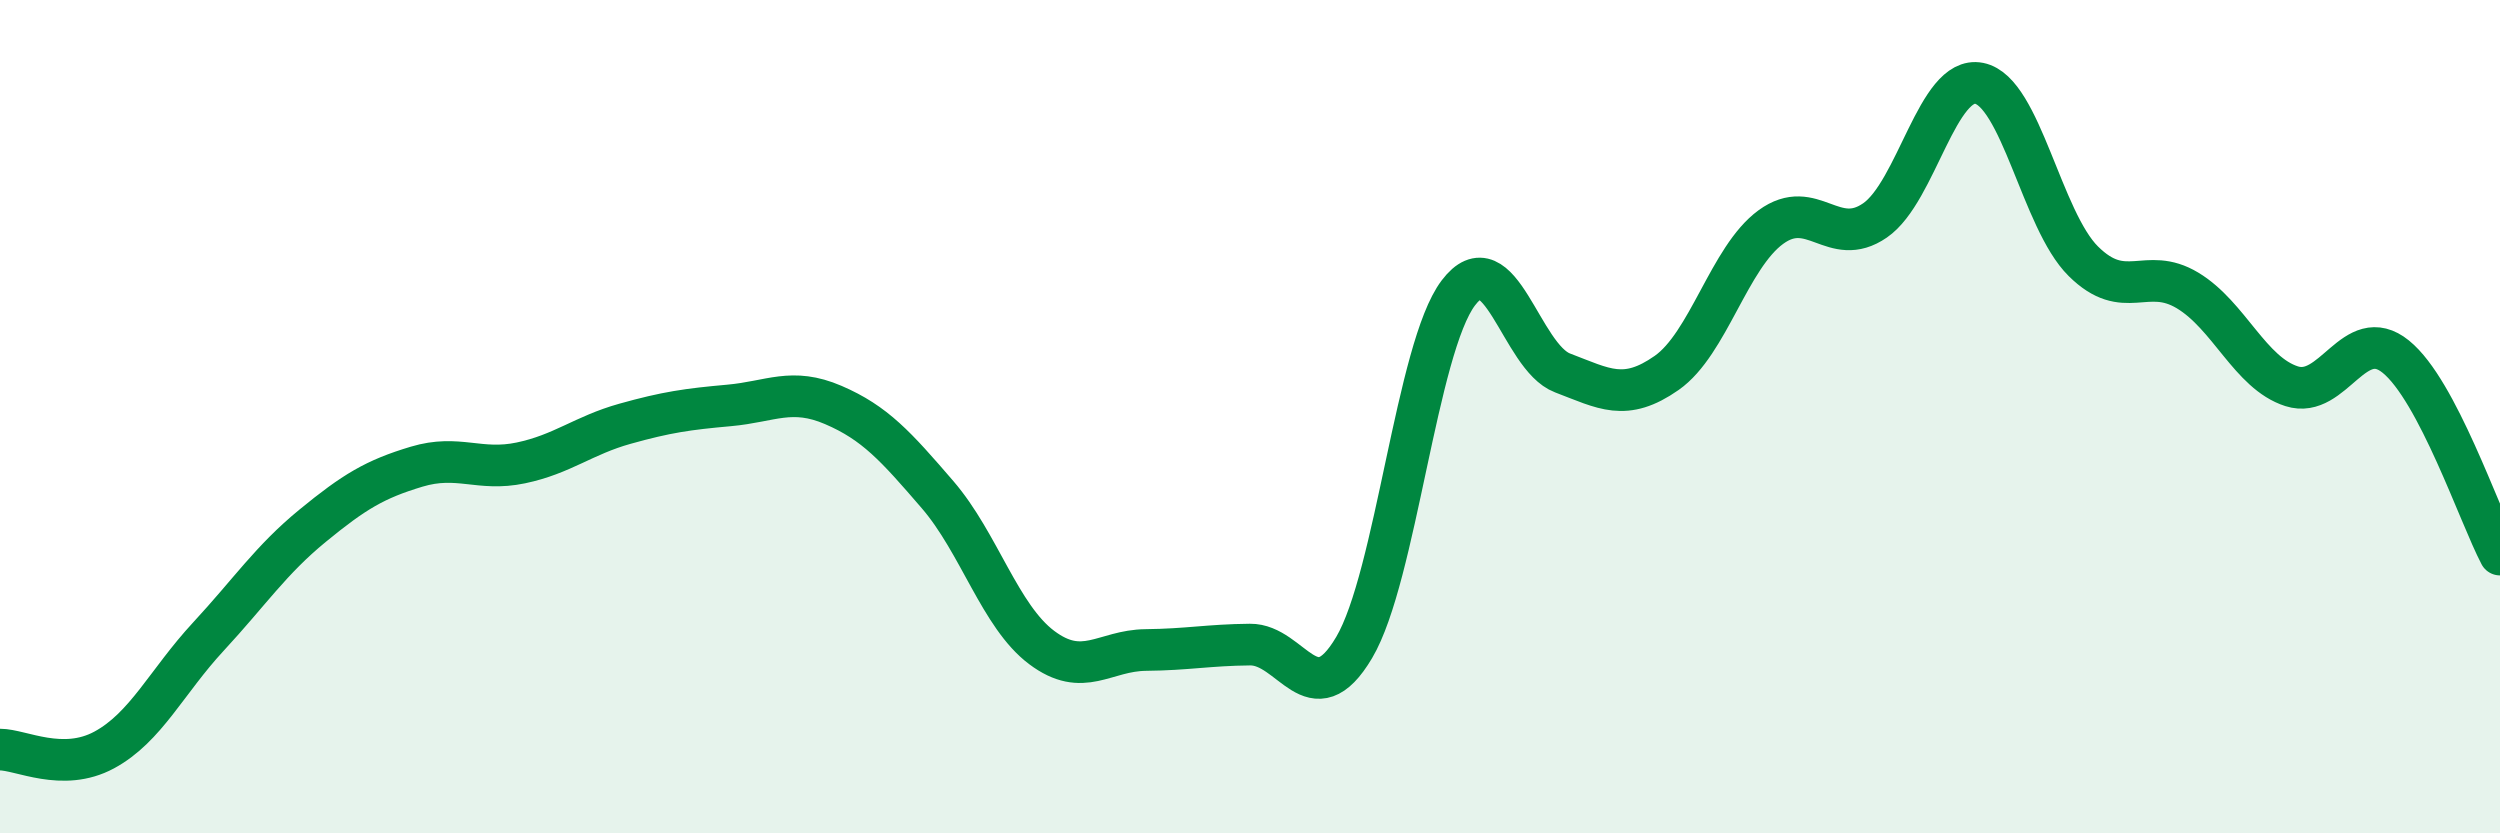
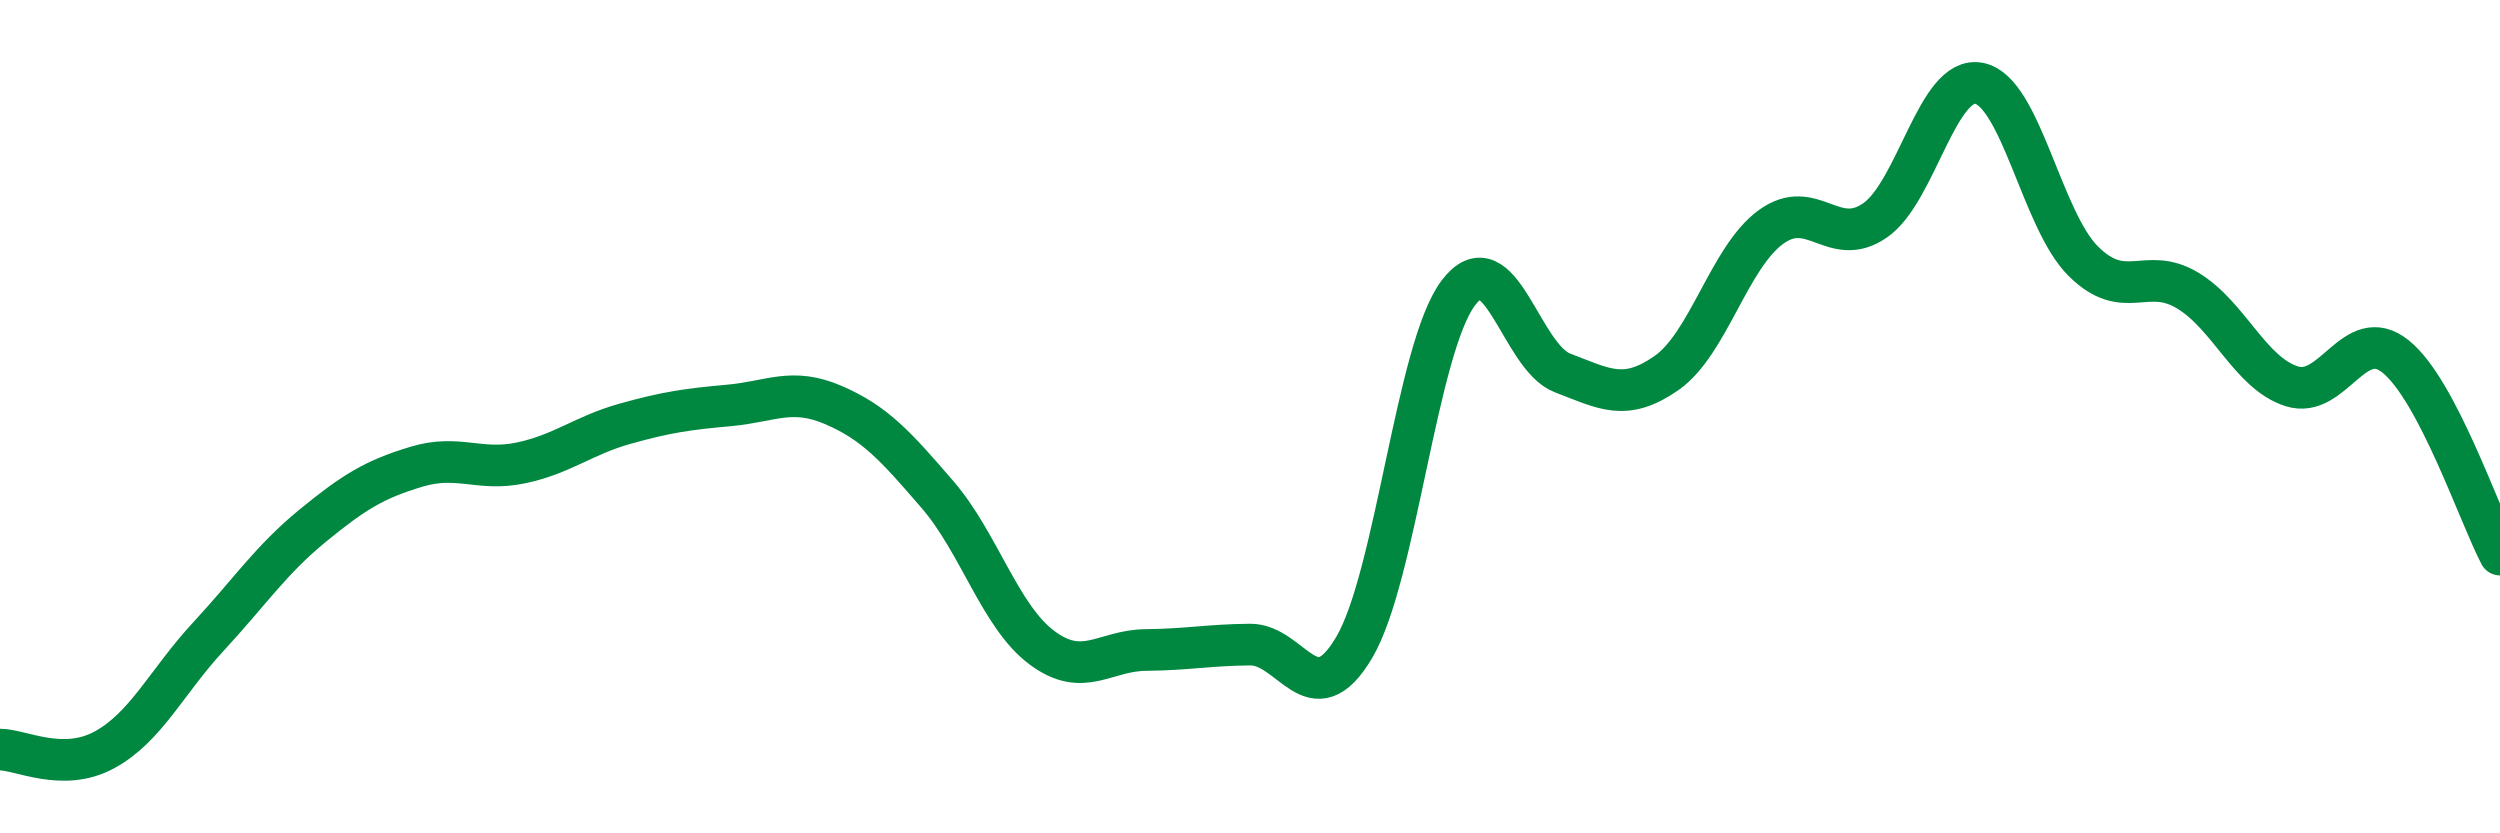
<svg xmlns="http://www.w3.org/2000/svg" width="60" height="20" viewBox="0 0 60 20">
-   <path d="M 0,17.99 C 0.5,17.99 1.5,18.54 2.5,18 C 3.5,17.46 4,16.36 5,15.28 C 6,14.2 6.5,13.44 7.5,12.62 C 8.5,11.8 9,11.5 10,11.2 C 11,10.9 11.5,11.32 12.5,11.11 C 13.5,10.9 14,10.45 15,10.17 C 16,9.89 16.5,9.82 17.5,9.73 C 18.5,9.64 19,9.29 20,9.72 C 21,10.15 21.5,10.71 22.5,11.87 C 23.5,13.03 24,14.79 25,15.54 C 26,16.29 26.5,15.61 27.5,15.6 C 28.5,15.59 29,15.48 30,15.47 C 31,15.46 31.5,17.23 32.5,15.54 C 33.5,13.85 34,8.35 35,7.03 C 36,5.71 36.5,8.57 37.5,8.95 C 38.5,9.33 39,9.65 40,8.95 C 41,8.25 41.5,6.18 42.5,5.45 C 43.5,4.72 44,5.98 45,5.29 C 46,4.6 46.5,1.8 47.5,2 C 48.5,2.2 49,5.28 50,6.27 C 51,7.26 51.5,6.37 52.5,6.97 C 53.5,7.57 54,8.95 55,9.27 C 56,9.59 56.5,7.75 57.5,8.56 C 58.5,9.37 59.5,12.36 60,13.31L60 20L0 20Z" fill="#008740" opacity="0.1" stroke-linecap="round" stroke-linejoin="round" />
  <path d="M 0,17.99 C 0.5,17.99 1.5,18.54 2.5,18 C 3.5,17.46 4,16.36 5,15.28 C 6,14.2 6.5,13.44 7.5,12.62 C 8.5,11.8 9,11.5 10,11.2 C 11,10.9 11.5,11.32 12.5,11.11 C 13.5,10.9 14,10.45 15,10.17 C 16,9.89 16.5,9.82 17.5,9.73 C 18.5,9.64 19,9.29 20,9.72 C 21,10.15 21.5,10.71 22.5,11.87 C 23.5,13.03 24,14.79 25,15.54 C 26,16.29 26.5,15.61 27.5,15.6 C 28.5,15.59 29,15.48 30,15.47 C 31,15.46 31.5,17.23 32.5,15.54 C 33.5,13.85 34,8.35 35,7.03 C 36,5.71 36.5,8.57 37.5,8.95 C 38.5,9.33 39,9.65 40,8.95 C 41,8.25 41.5,6.18 42.5,5.45 C 43.5,4.72 44,5.98 45,5.29 C 46,4.6 46.5,1.8 47.5,2 C 48.5,2.2 49,5.28 50,6.27 C 51,7.26 51.5,6.37 52.5,6.97 C 53.5,7.57 54,8.95 55,9.27 C 56,9.59 56.5,7.75 57.5,8.56 C 58.5,9.37 59.5,12.36 60,13.31" stroke="#008740" stroke-width="1" fill="none" stroke-linecap="round" stroke-linejoin="round" />
</svg>